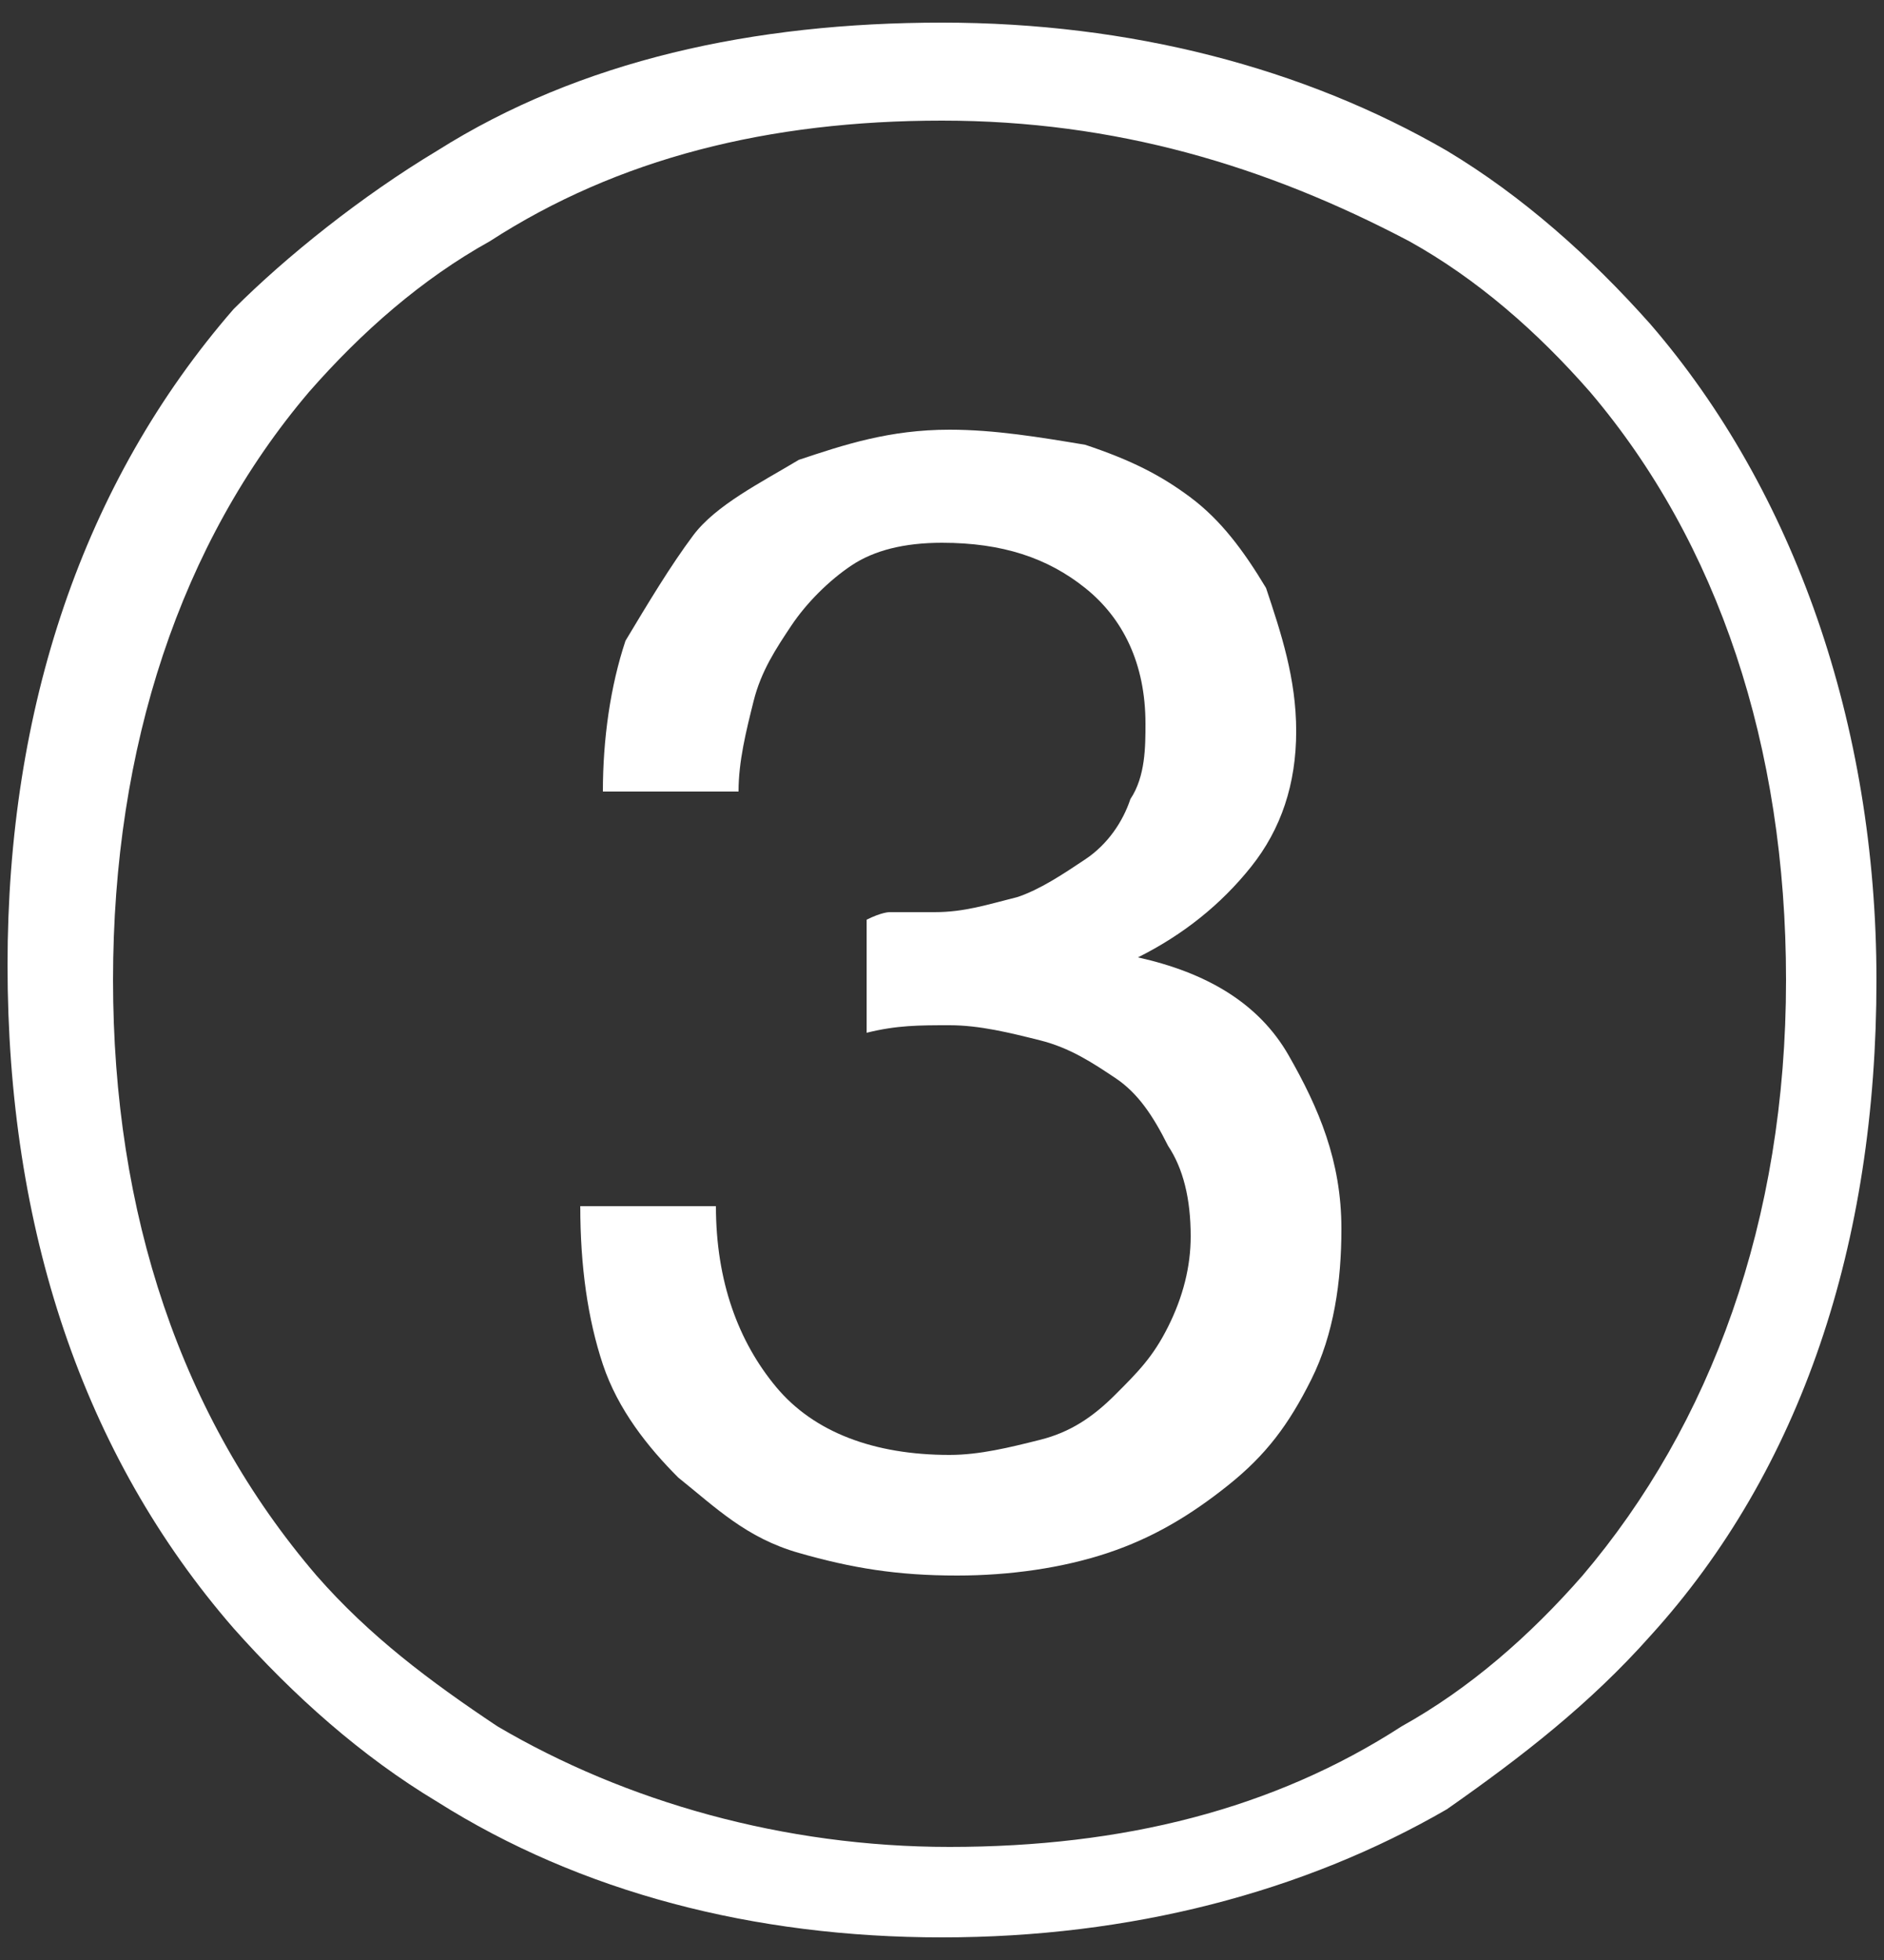
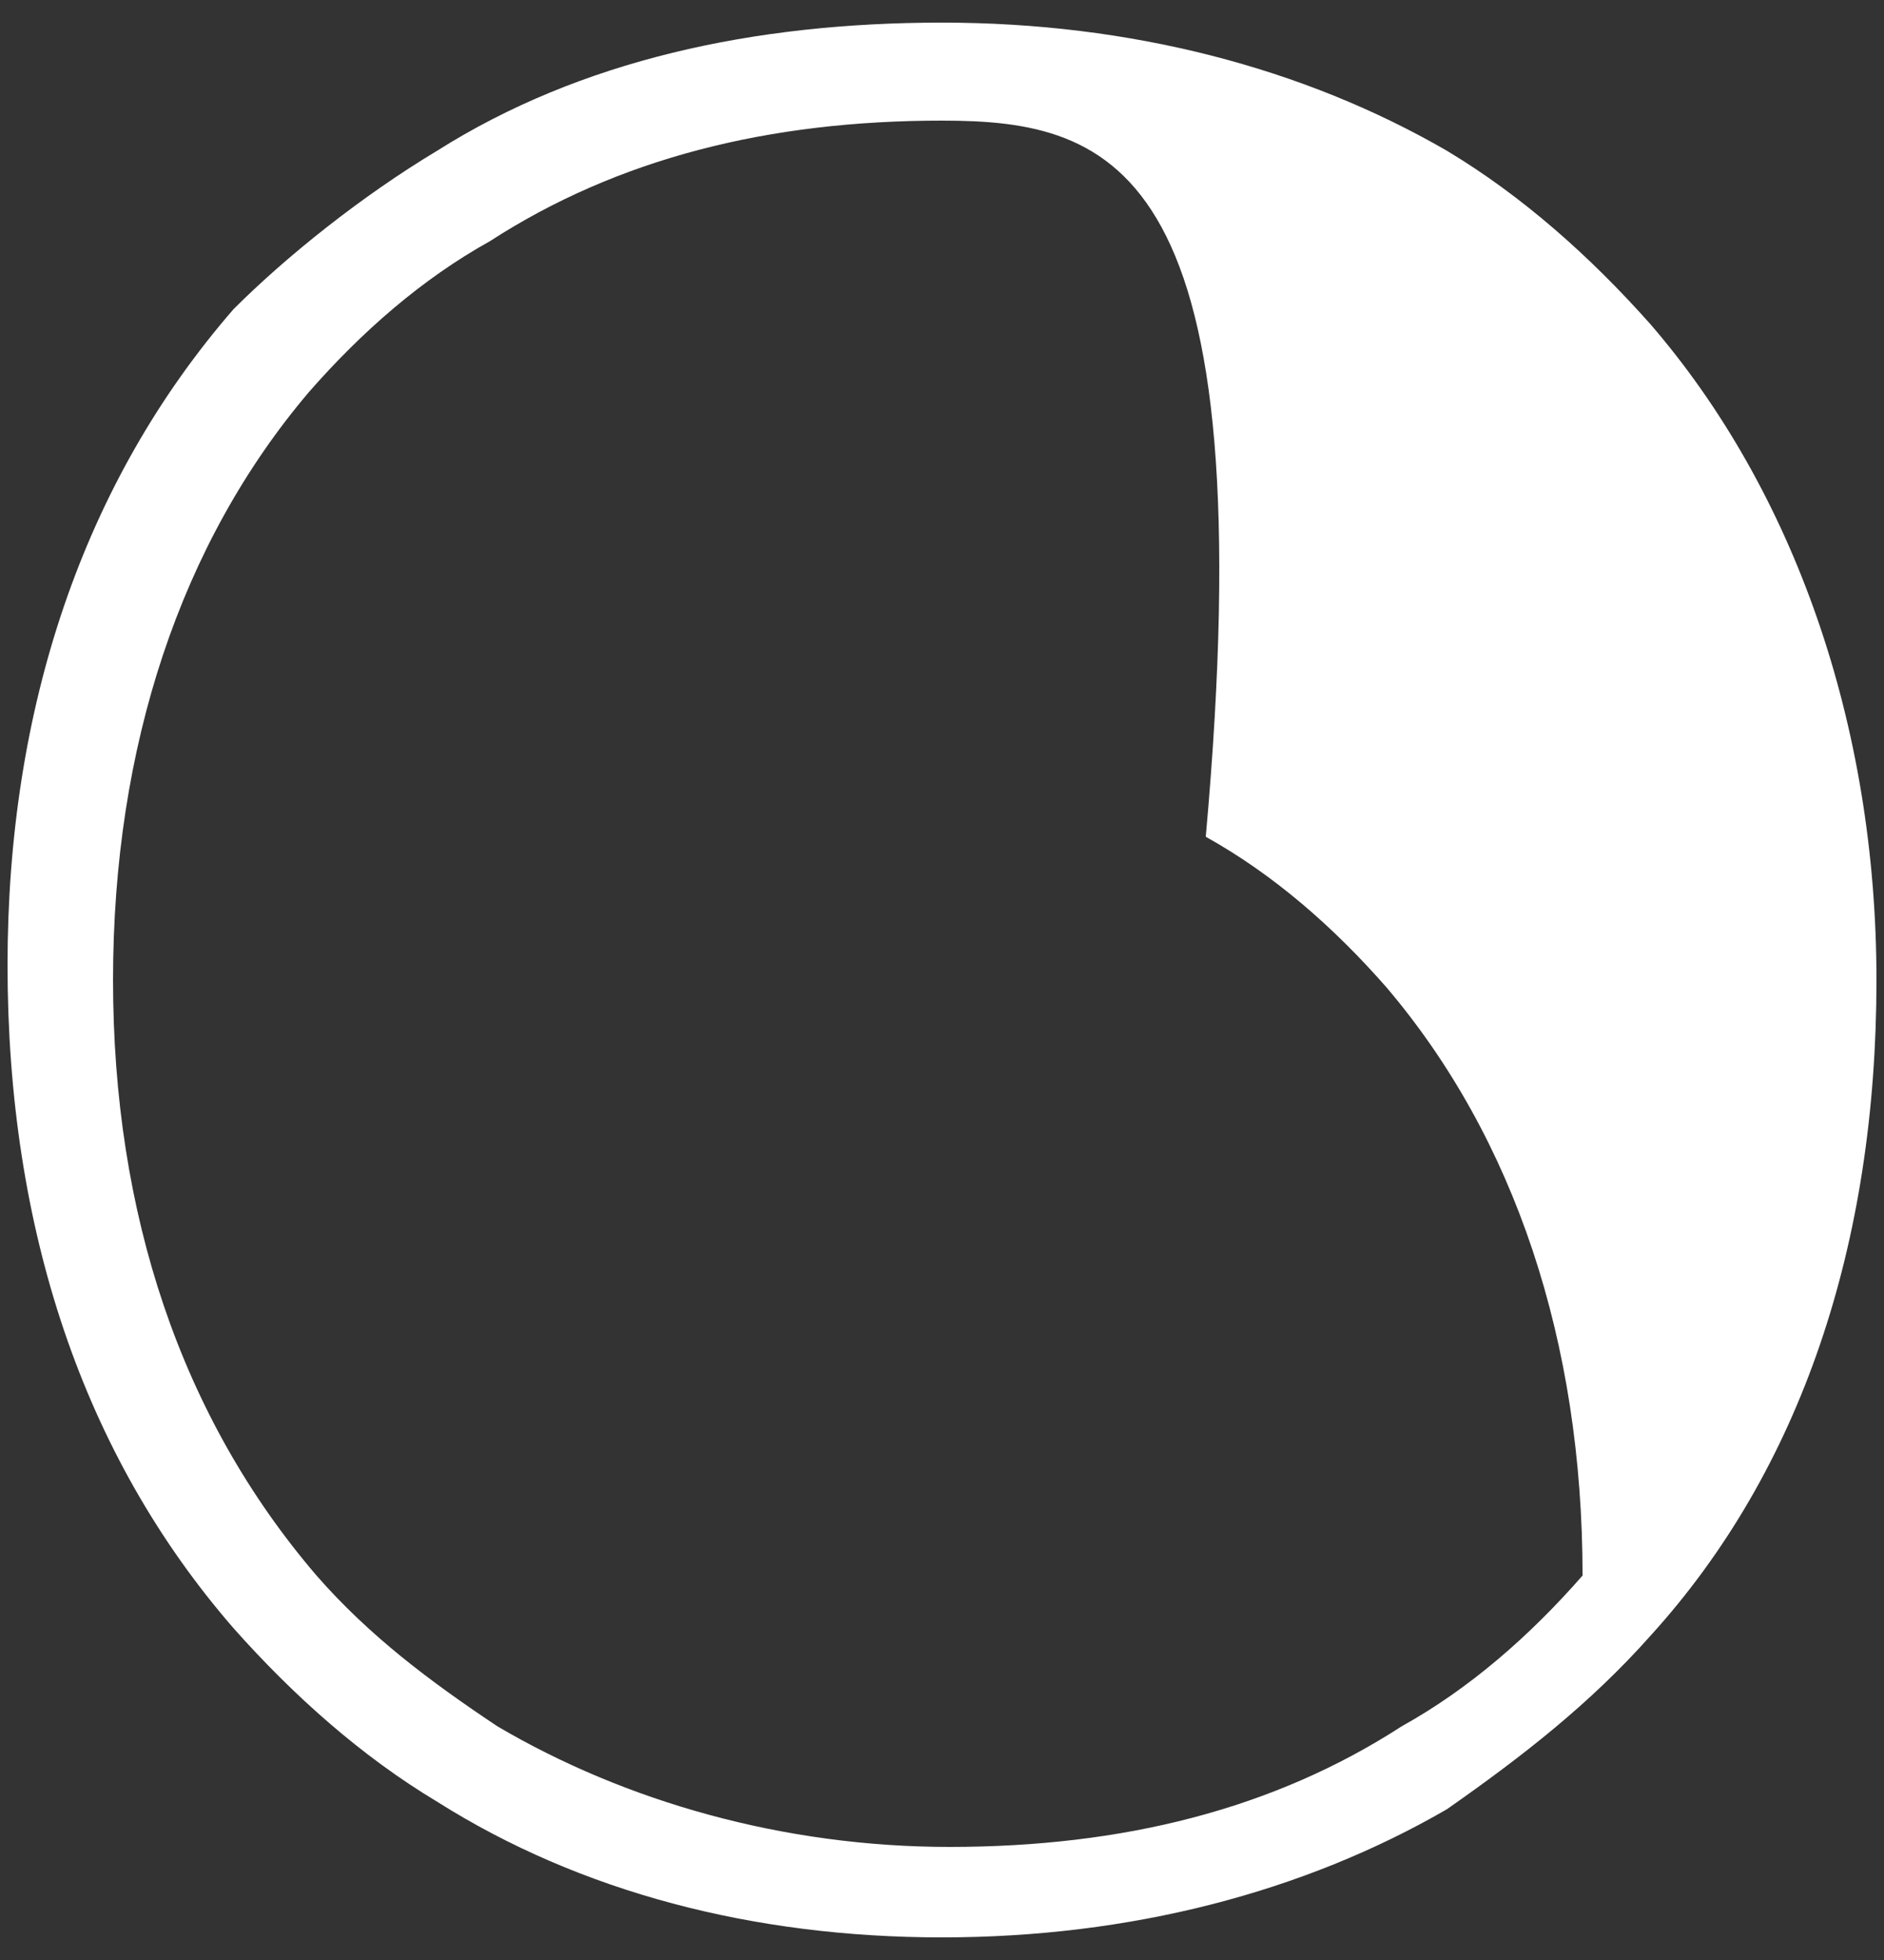
<svg xmlns="http://www.w3.org/2000/svg" version="1.1" id="Слой_1" x="0px" y="0px" viewBox="0 0 25 26" style="enable-background:new 0 0 25 26;" xml:space="preserve">
  <rect x="0" y="0" width="25" height="26" fill="#333333" stroke="none" />
  <style type="text/css"> .st0{fill:#FFFFFF;} </style>
  <g>
    <g>
      <g>
-         <path class="st0" d="M12.5,25.7c-2.5,0-4.8-0.6-6.7-1.8c-1-0.6-1.9-1.4-2.7-2.3c-2-2.3-3-5.3-3-8.8c0-3.4,1-6.4,3-8.7 C3.8,3.4,4.8,2.6,5.8,2c1.9-1.2,4.2-1.7,6.7-1.7c2.5,0,4.8,0.6,6.7,1.7c1,0.6,1.9,1.4,2.7,2.3v0c1.9,2.2,3,5.3,3,8.7 c0,3.5-1,6.5-3,8.7c-0.8,0.9-1.7,1.6-2.7,2.3C17.3,25.1,15,25.7,12.5,25.7z M12.5,1.6c-2.3,0-4.3,0.5-6,1.6 c-0.9,0.5-1.7,1.2-2.4,2c-1.7,2-2.6,4.7-2.6,7.8c0,3.1,0.9,5.8,2.7,7.9c0.7,0.8,1.5,1.4,2.4,2c1.7,1,3.8,1.6,6,1.6 c2.3,0,4.3-0.5,6-1.6c0.9-0.5,1.7-1.2,2.4-2c1.7-2,2.7-4.7,2.7-7.9c0-3.1-0.9-5.8-2.6-7.8l0,0c-0.7-0.8-1.5-1.5-2.4-2 C16.8,2.2,14.8,1.6,12.5,1.6z" />
+         <path class="st0" d="M12.5,25.7c-2.5,0-4.8-0.6-6.7-1.8c-1-0.6-1.9-1.4-2.7-2.3c-2-2.3-3-5.3-3-8.8c0-3.4,1-6.4,3-8.7 C3.8,3.4,4.8,2.6,5.8,2c1.9-1.2,4.2-1.7,6.7-1.7c2.5,0,4.8,0.6,6.7,1.7c1,0.6,1.9,1.4,2.7,2.3v0c1.9,2.2,3,5.3,3,8.7 c0,3.5-1,6.5-3,8.7c-0.8,0.9-1.7,1.6-2.7,2.3C17.3,25.1,15,25.7,12.5,25.7z M12.5,1.6c-2.3,0-4.3,0.5-6,1.6 c-0.9,0.5-1.7,1.2-2.4,2c-1.7,2-2.6,4.7-2.6,7.8c0,3.1,0.9,5.8,2.7,7.9c0.7,0.8,1.5,1.4,2.4,2c1.7,1,3.8,1.6,6,1.6 c2.3,0,4.3-0.5,6-1.6c0.9-0.5,1.7-1.2,2.4-2c0-3.1-0.9-5.8-2.6-7.8l0,0c-0.7-0.8-1.5-1.5-2.4-2 C16.8,2.2,14.8,1.6,12.5,1.6z" />
      </g>
    </g>
    <g>
      <g>
-         <path class="st0" d="M11.8,12.1c0.1,0,0.1,0,0.2,0h0.4c0.4,0,0.7-0.1,1.1-0.2c0.3-0.1,0.6-0.3,0.9-0.5c0.3-0.2,0.5-0.5,0.6-0.8 c0.2-0.3,0.2-0.7,0.2-1c0-0.8-0.3-1.4-0.8-1.8s-1.1-0.6-1.9-0.6c-0.5,0-0.9,0.1-1.2,0.3C11,7.7,10.7,8,10.5,8.3 c-0.2,0.3-0.4,0.6-0.5,1s-0.2,0.8-0.2,1.2H8c0-0.7,0.1-1.4,0.3-2C8.6,8,8.9,7.5,9.2,7.1s0.9-0.7,1.4-1c0.6-0.2,1.2-0.4,2-0.4 c0.6,0,1.2,0.1,1.8,0.2c0.6,0.2,1,0.4,1.4,0.7s0.7,0.7,1,1.2C17,8.4,17.2,9,17.2,9.7c0,0.7-0.2,1.3-0.6,1.8 c-0.4,0.5-0.9,0.9-1.5,1.2v0c0.9,0.2,1.6,0.6,2,1.3c0.4,0.7,0.7,1.4,0.7,2.3c0,0.7-0.1,1.4-0.4,2c-0.3,0.6-0.6,1-1.1,1.4 c-0.5,0.4-1,0.7-1.6,0.9c-0.6,0.2-1.3,0.3-2,0.3c-0.8,0-1.4-0.1-2.1-0.3S9.5,20,9,19.6c-0.4-0.4-0.8-0.9-1-1.5 c-0.2-0.6-0.3-1.3-0.3-2.1h1.8c0,1,0.3,1.8,0.8,2.4c0.5,0.6,1.3,0.9,2.3,0.9c0.4,0,0.8-0.1,1.2-0.2c0.4-0.1,0.7-0.3,1-0.6 s0.5-0.5,0.7-0.9c0.2-0.4,0.3-0.8,0.3-1.2c0-0.5-0.1-0.9-0.3-1.2c-0.2-0.4-0.4-0.7-0.7-0.9c-0.3-0.2-0.6-0.4-1-0.5 c-0.4-0.1-0.8-0.2-1.2-0.2c-0.4,0-0.7,0-1.1,0.1v-1.5C11.7,12.1,11.8,12.1,11.8,12.1z" />
-       </g>
+         </g>
    </g>
  </g>
</svg>